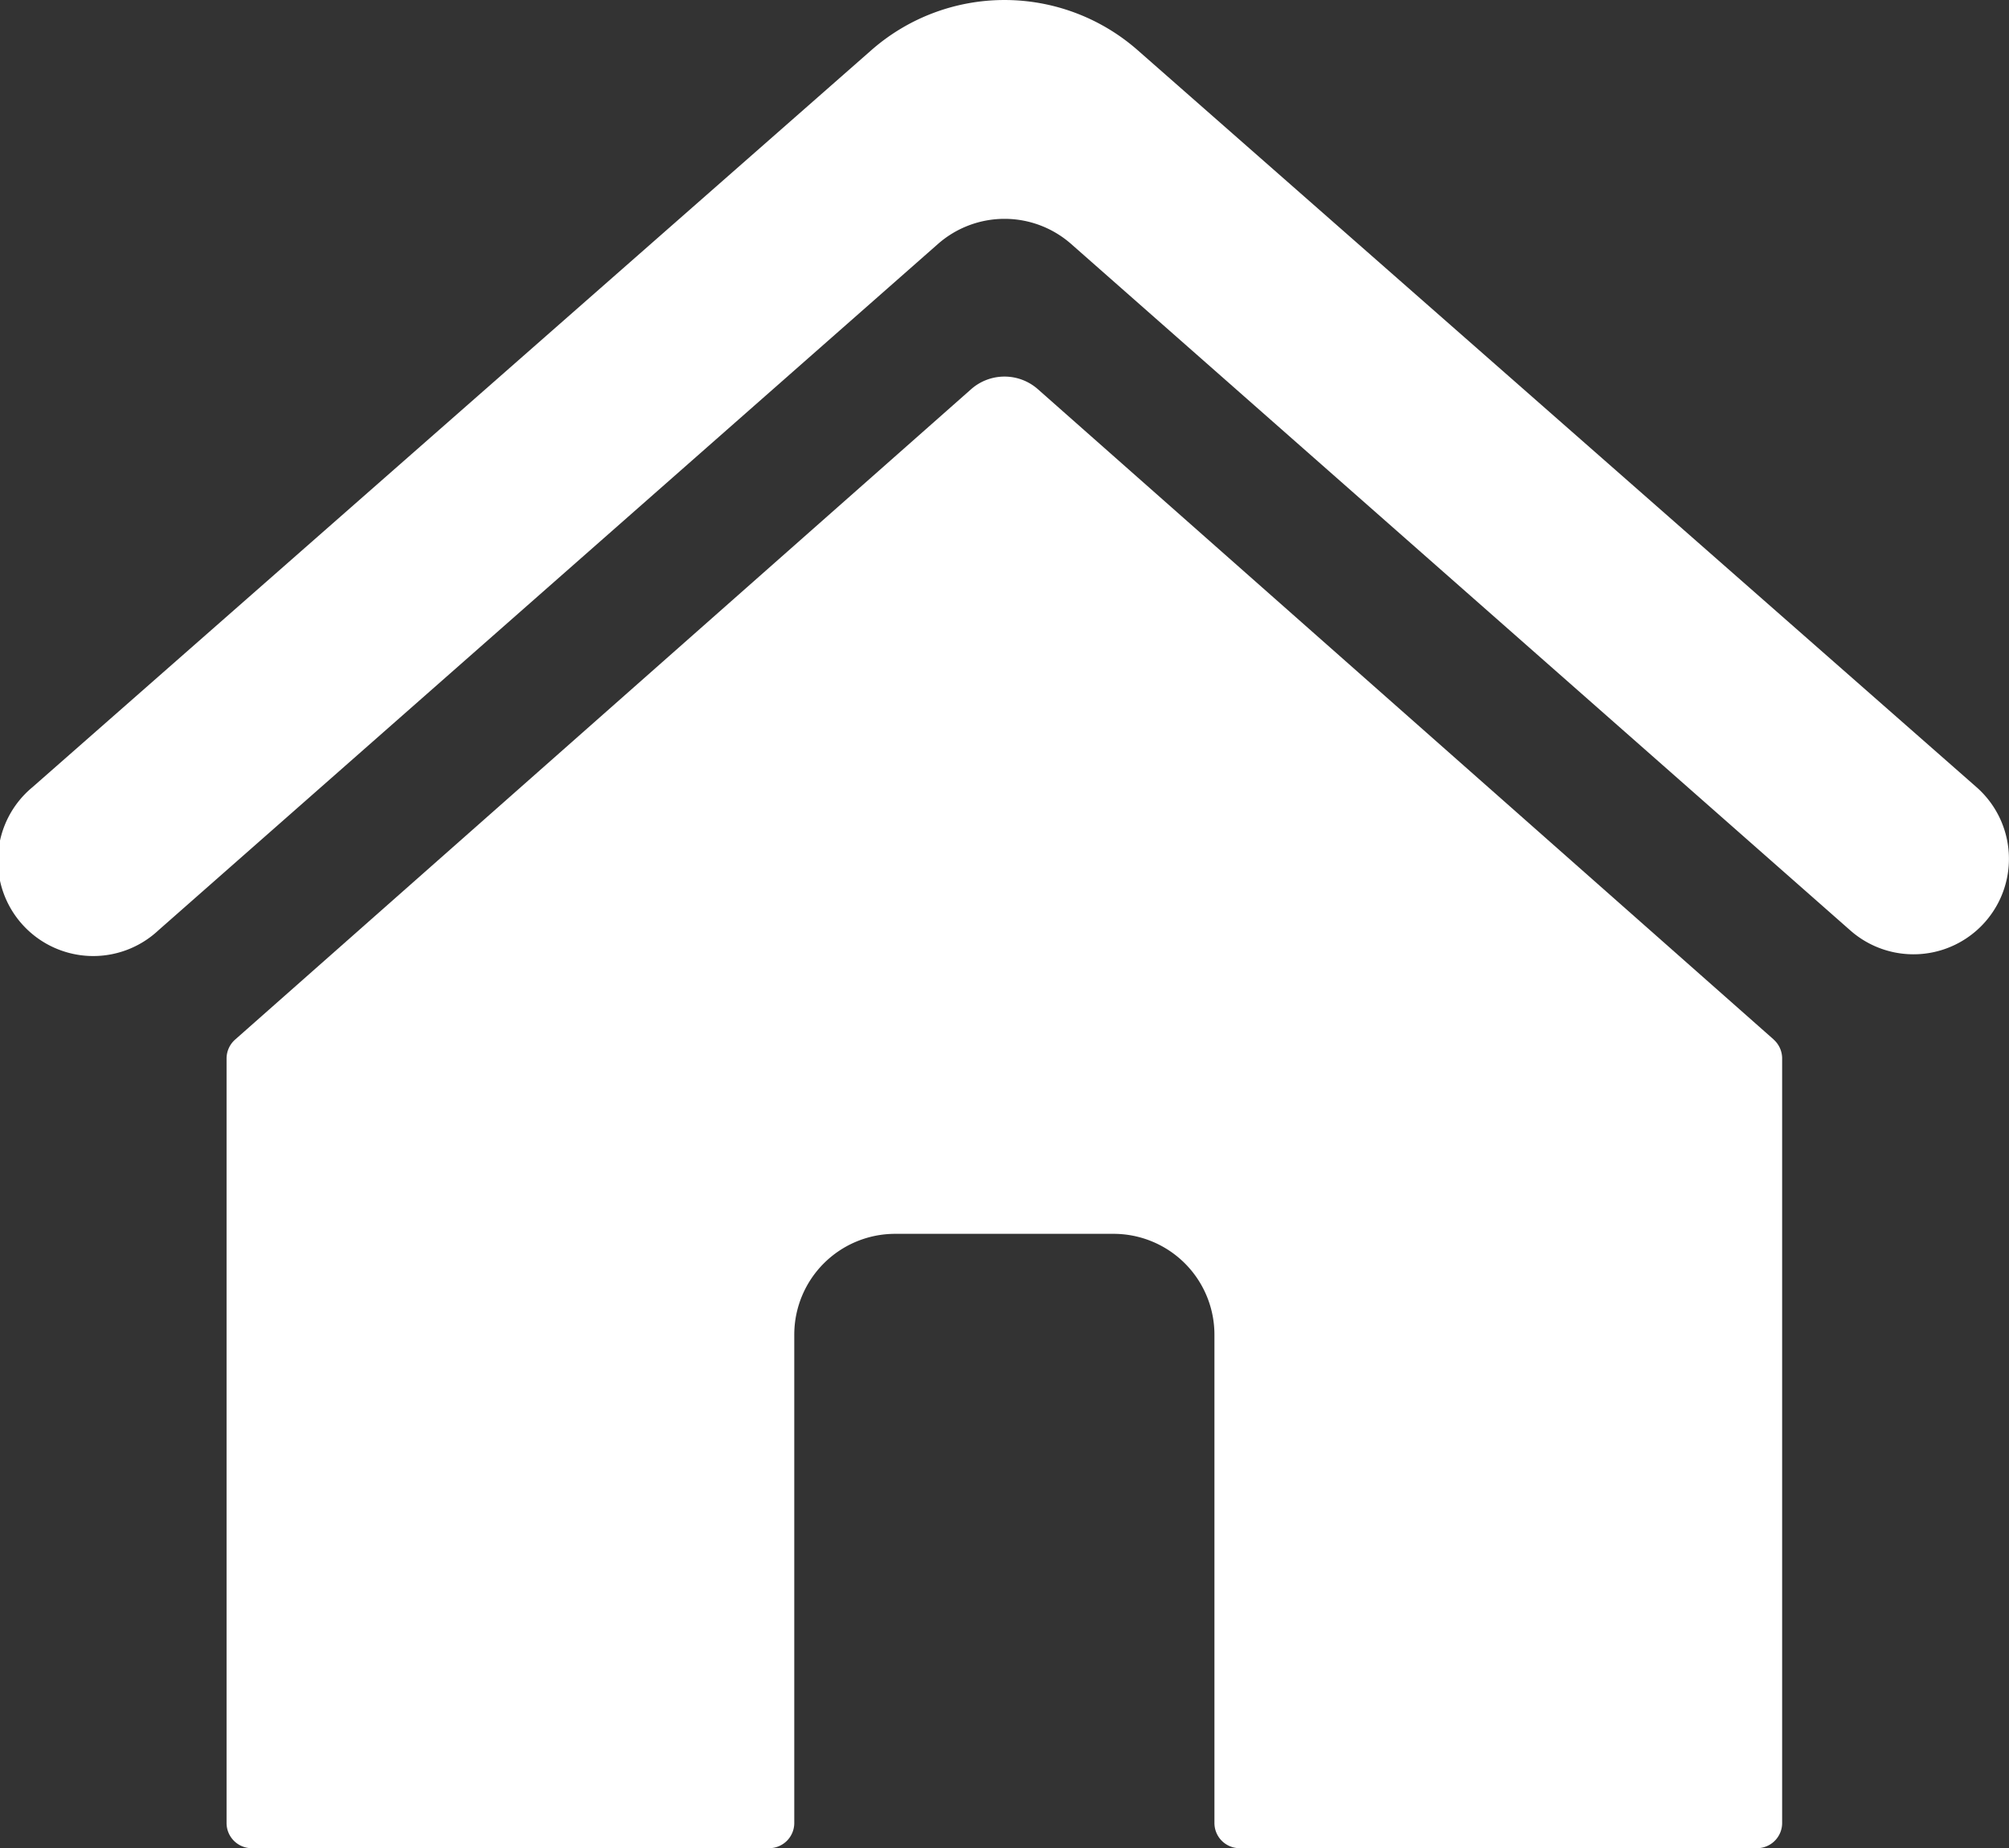
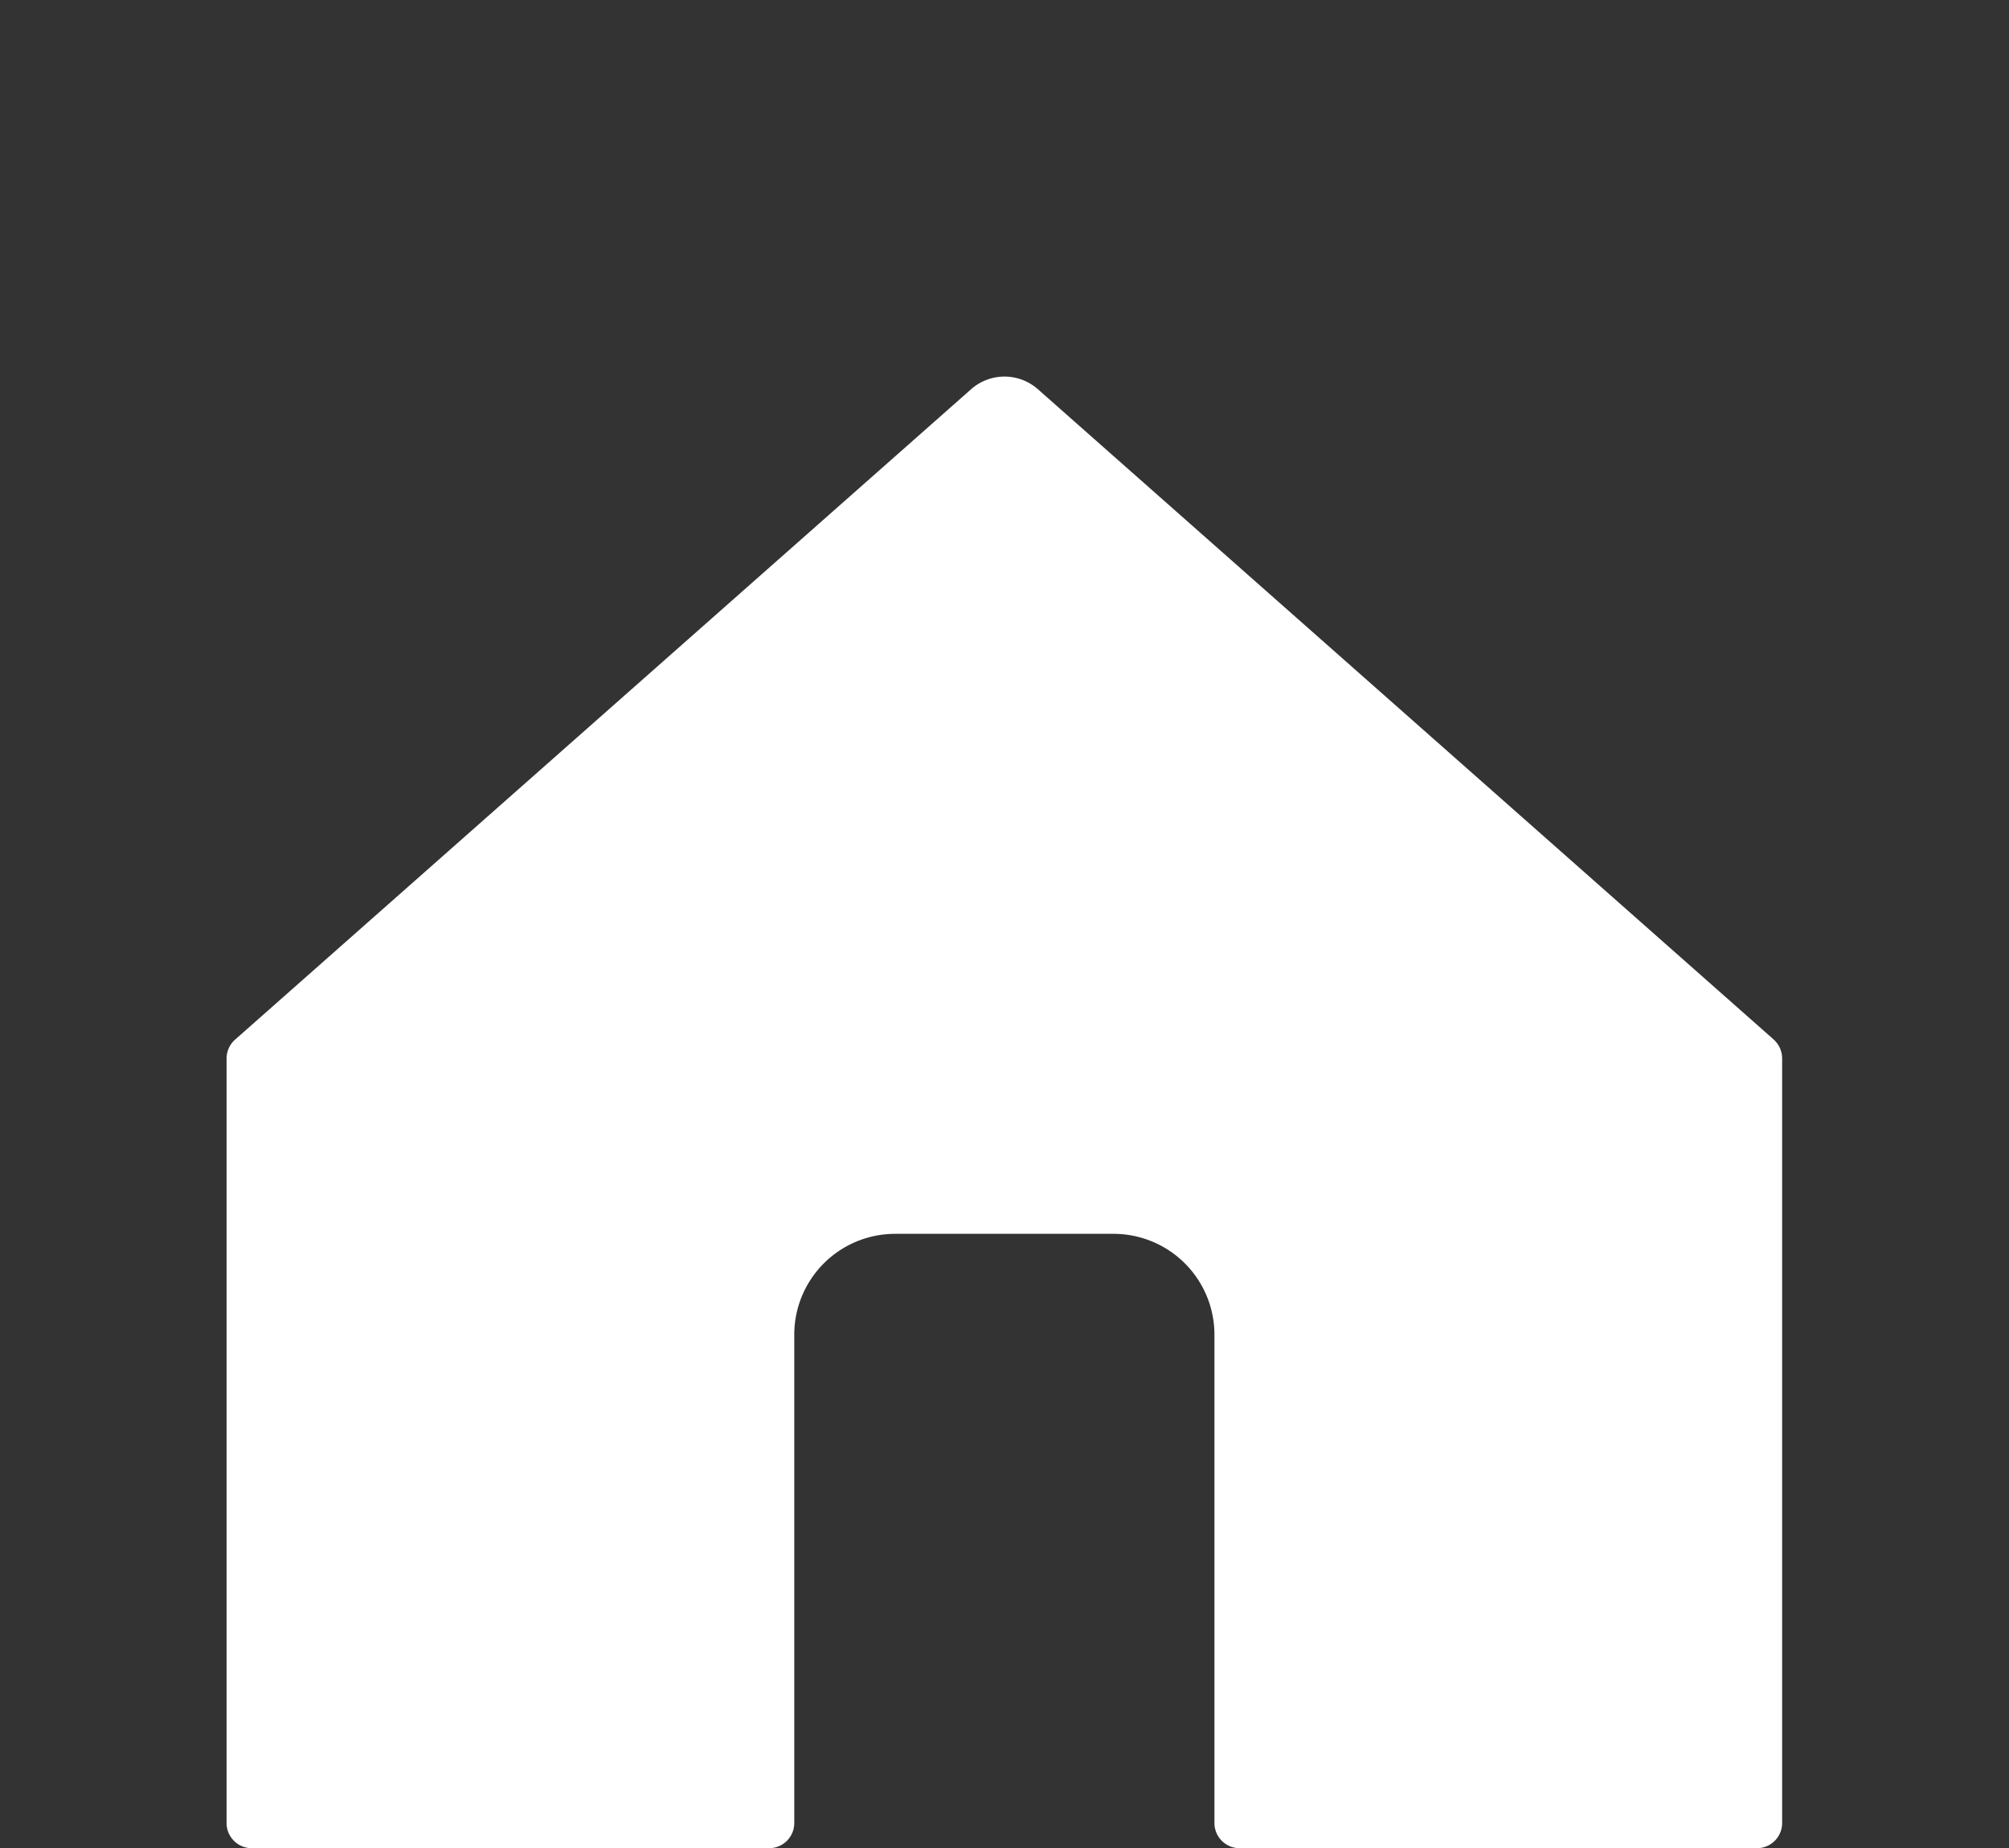
<svg xmlns="http://www.w3.org/2000/svg" width="20.412" height="18.781" viewBox="0 0 20.412 18.781">
  <rect x="0" y="0" width="20.412" height="18.781" fill="#333333" stroke="none" />
  <defs>
    <clipPath id="clip-path">
      <rect id="矩形_348" data-name="矩形 348" width="20.412" height="18.781" fill="#fff" />
    </clipPath>
  </defs>
  <g id="home" transform="translate(0 -0.106)">
    <g id="组_149" data-name="组 149" transform="translate(0 0.106)" clip-path="url(#clip-path)">
      <path id="路径_11359" data-name="路径 11359" d="M20.213,14.209,12.736,7.6a.512.512,0,0,0-.678,0L4.58,14.209a.257.257,0,0,0-.087.192V22.17a.256.256,0,0,0,.256.256h5.256a.256.256,0,0,0,.256-.256V17.208a1.025,1.025,0,0,1,1.025-1.025h2.219a1.025,1.025,0,0,1,1.025,1.025V22.17a.256.256,0,0,0,.256.256h5.256a.256.256,0,0,0,.256-.256V14.4a.257.257,0,0,0-.087-.192" transform="translate(-2.191 -3.645)" fill="#fff" />
-       <path id="路径_11360" data-name="路径 11360" d="M20.083,8,11.559.51a2.05,2.05,0,0,0-2.706,0L.329,8a.969.969,0,1,0,1.28,1.454L9.529,2.48a1.024,1.024,0,0,1,1.355,0L18.8,9.455A.969.969,0,1,0,20.083,8" transform="translate(0 0)" fill="#fff" />
    </g>
  </g>
</svg>